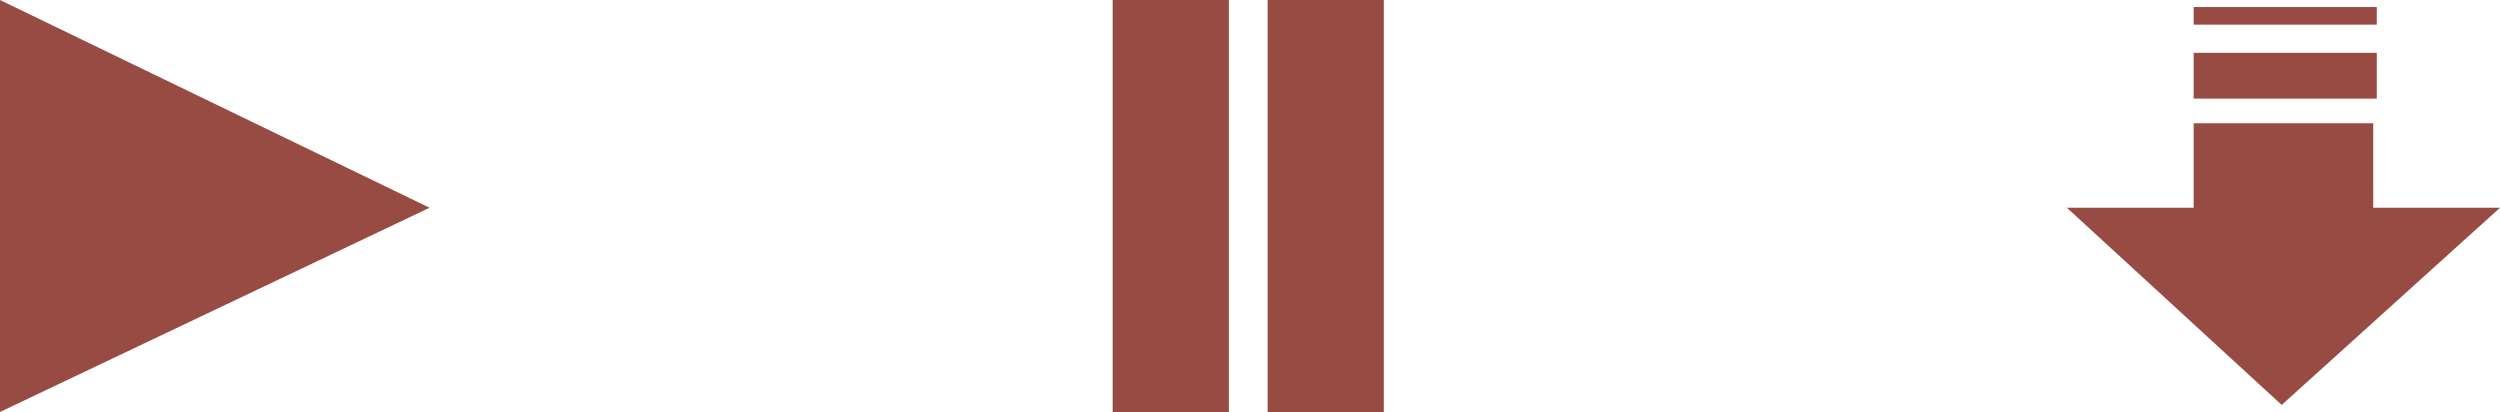
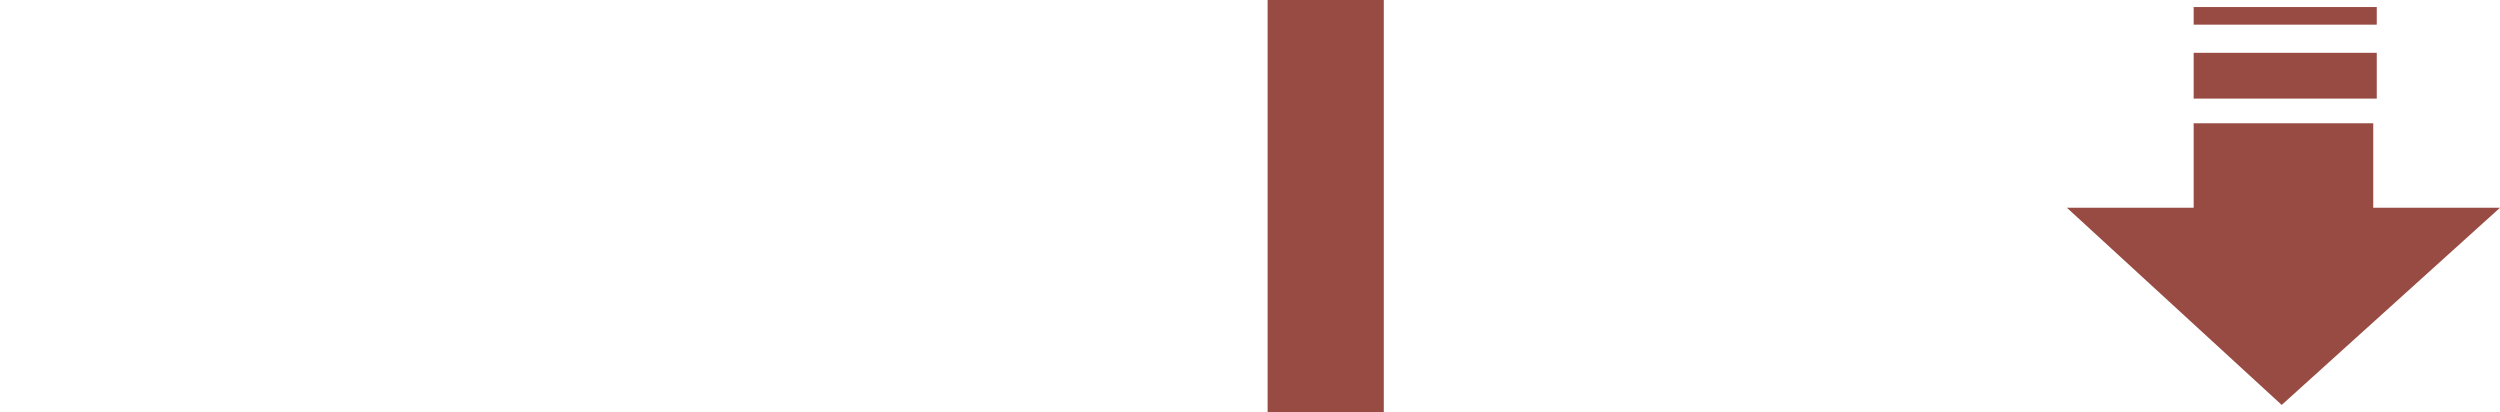
<svg xmlns="http://www.w3.org/2000/svg" version="1.1" x="0px" y="0px" viewBox="0 0 71 11.7" style="enable-background:new 0 0 71 11.7;" xml:space="preserve">
  <style type="text/css">
	.st0{fill:url(#SVGID_1_);}
	.st1{fill:#FFFFFF;}
	.st2{fill:#984b43;}
	.st3{fill:url(#SVGID_00000017509303305724950390000005411199035774310811_);}
	.st4{opacity:0.21;}
	.st5{opacity:0.8;fill:#318CC5;}
	.st6{fill:url(#SVGID_00000096030521089342144410000004784321650076981661_);}
	.st7{fill:url(#SVGID_00000110452584085271661450000013497561843771532479_);}
	.st8{opacity:0.9;}
	.st9{clip-path:url(#SVGID_00000064351530787310667320000014034419452300728478_);fill:#1C252F;}
	.st10{clip-path:url(#SVGID_00000153676153228207654350000002041563103066896004_);fill:#1C252F;}
	.st11{opacity:0.4;fill:#838BC4;}
	.st12{display:none;opacity:0.2;fill:#20283C;}
	.st13{fill:#318CC5;}
	.st14{fill:url(#SVGID_00000101077218212670578540000009171803924654169786_);}
	.st15{fill:url(#SVGID_00000080197542886884288500000014612407887699438773_);}
	.st16{opacity:0.5;fill:#1C252F;}
	.st17{fill:#083C5D;}
	.st18{fill:#20283C;}
	.st19{fill:#4F6571;}
	.st20{fill:none;stroke:#90989B;stroke-miterlimit:10;}
	.st21{fill:none;stroke:#20283C;stroke-miterlimit:10;}
	.st22{opacity:0.5;}
	.st23{clip-path:url(#SVGID_00000183217401124304517520000009856129875499470758_);fill:#20283C;}
	.st24{fill:none;stroke:#FFFFFF;stroke-miterlimit:10;}
	.st25{opacity:0.4;}
	.st26{clip-path:url(#SVGID_00000049186185496183692460000014072656622000525970_);}
	.st27{clip-path:url(#SVGID_00000129182267676362715740000001649449942400635008_);}
	.st28{fill:none;stroke:#E4EFED;stroke-miterlimit:10;}
	.st29{clip-path:url(#SVGID_00000004539174708782859750000000700741158770664837_);fill:#080A09;}
	.st30{fill:none;stroke:#4F6571;stroke-width:0.5;stroke-miterlimit:10;}
	.st31{clip-path:url(#SVGID_00000067950439941514312940000005398923898115817869_);}
	.st32{clip-path:url(#SVGID_00000017479766960833952350000007771706898072612008_);fill:#1C252F;}
	.st33{clip-path:url(#SVGID_00000181053218316922986860000009047148488642415496_);fill:#1C252F;}
	.st34{fill:#05191B;}
	.st35{fill:#1C252F;}
</style>
  <g id="Layer_3">
</g>
  <g id="Layer_1">
    <g>
      <g>
        <rect x="36" class="st2" width="3.3" height="11.7" />
-         <rect x="31.6" class="st2" width="3.3" height="11.7" />
      </g>
-       <polygon class="st2" points="12.2,5.9 0,11.7 0,0   " />
      <g>
        <rect x="62.3" y="3.5" class="st18" width="0" height="1.3" />
        <rect x="67.4" y="3.5" class="st18" width="0" height="1.3" />
        <rect x="62.3" y="1.5" class="st18" width="0" height="1.3" />
        <rect x="67.4" y="1.5" class="st18" width="0" height="1.3" />
        <rect x="62.3" y="0.2" class="st2" width="5.2" height="0.5" />
        <polygon class="st2" points="67.4,5.9 67.4,4.8 67.4,3.5 62.3,3.5 62.3,4.8 62.3,5.9 58.7,5.9 64.8,11.5 71,5.9    " />
        <rect x="62.3" y="1.5" class="st2" width="5.2" height="1.3" />
      </g>
    </g>
  </g>
  <g id="Audio_Players">
</g>
</svg>